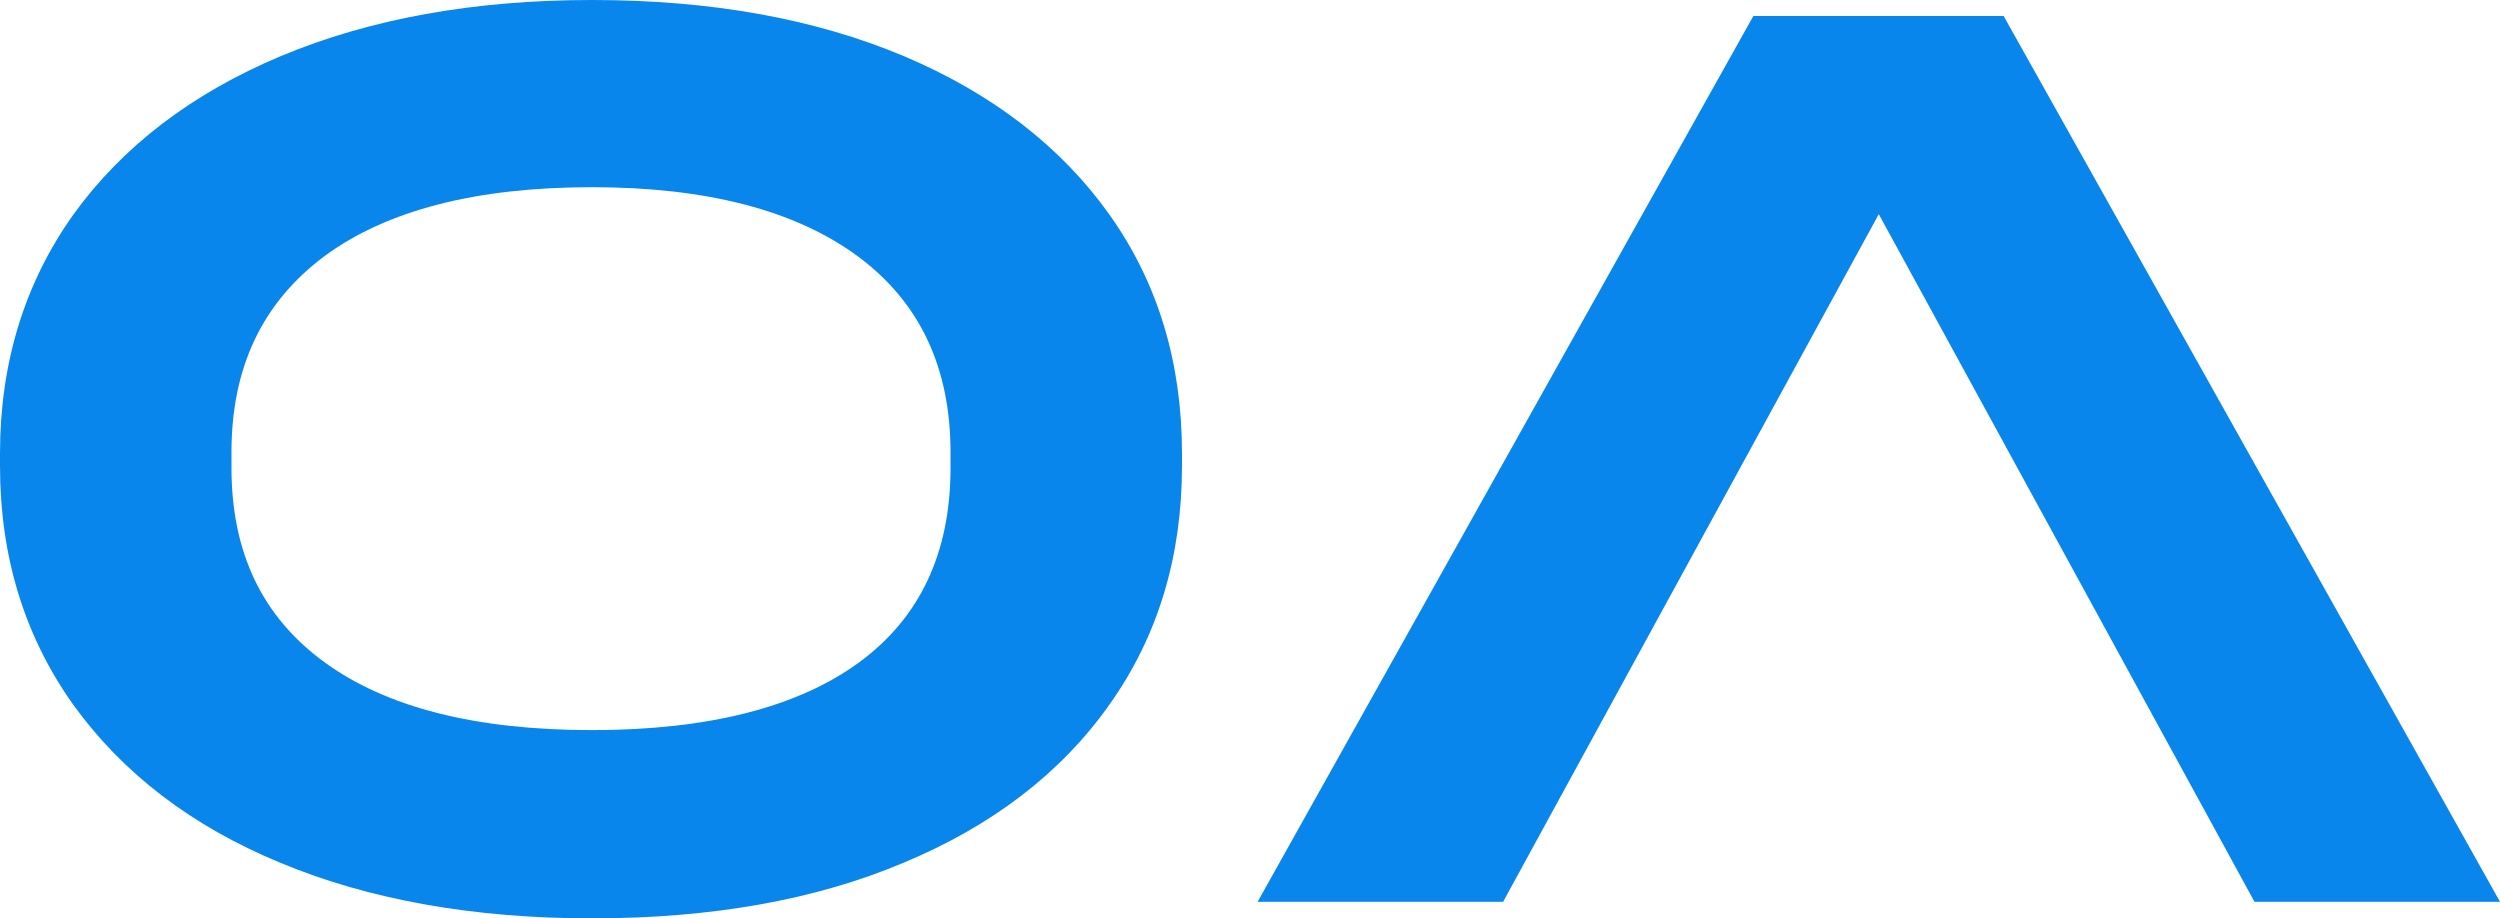
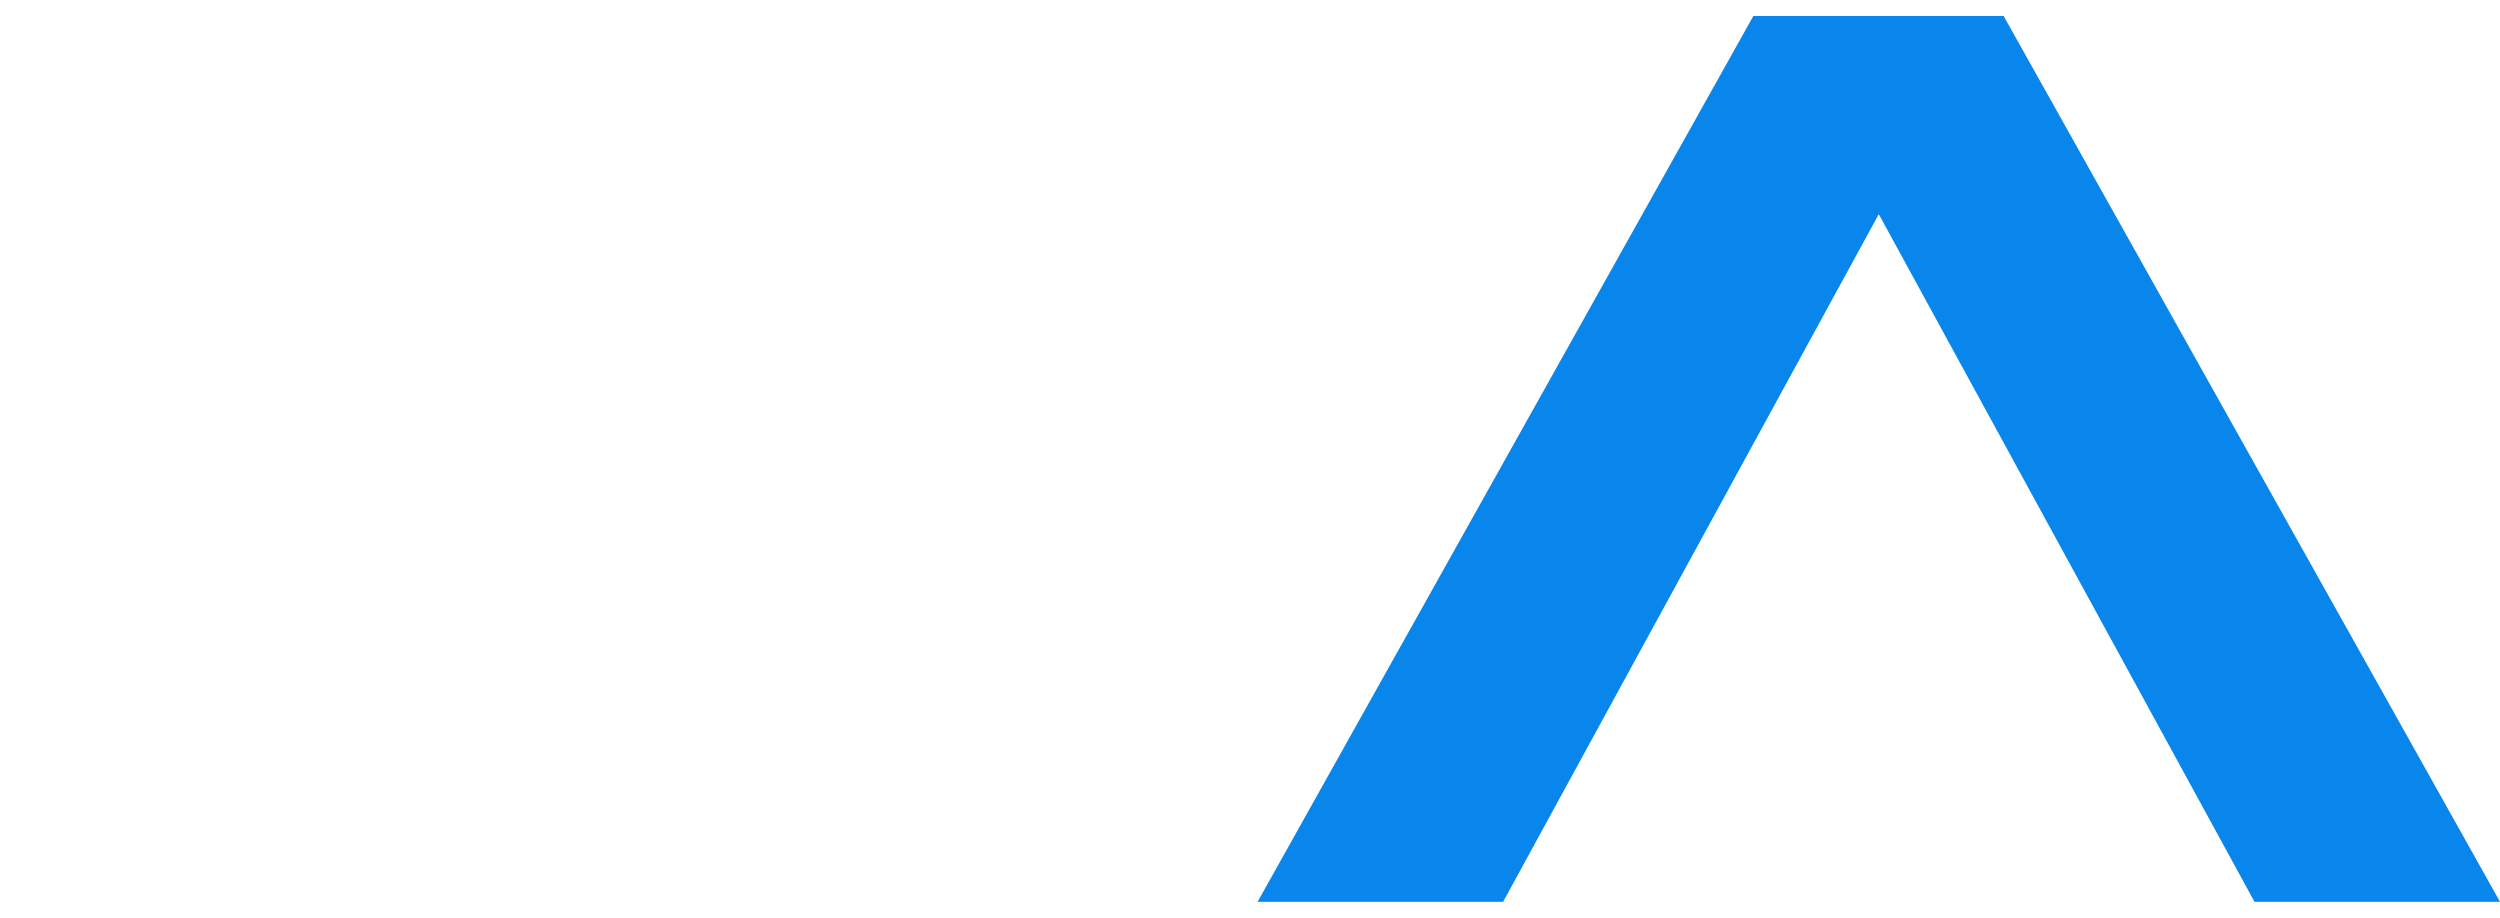
<svg xmlns="http://www.w3.org/2000/svg" width="49" height="18" viewBox="0 0 49 18" fill="none">
-   <path d="M4.537 8.86C4.537 7.198 5.145 5.925 6.363 5.018C7.58 4.123 9.327 3.669 11.601 3.669C13.852 3.669 15.587 4.123 16.805 5.018C18.022 5.913 18.63 7.198 18.63 8.86V9.173C18.63 10.835 18.032 12.107 16.839 12.982C15.643 13.857 13.899 14.31 11.601 14.31C9.327 14.31 7.58 13.868 6.363 12.982C5.145 12.096 4.537 10.835 4.537 9.173V8.86ZM5.49 16.909C7.225 17.632 9.268 18 11.601 18C13.933 18 15.976 17.643 17.711 16.909C19.446 16.186 20.8 15.15 21.744 13.811C22.697 12.473 23.167 10.908 23.167 9.127V8.89C23.167 7.108 22.697 5.545 21.744 4.205C20.791 2.868 19.446 1.832 17.711 1.098C15.967 0.366 13.933 0 11.601 0C9.293 0 7.259 0.366 5.503 1.1C3.756 1.835 2.401 2.87 1.436 4.208C0.483 5.547 0 7.113 0 8.892V9.129C0 10.911 0.483 12.476 1.436 13.813C2.401 15.15 3.744 16.186 5.49 16.909Z" fill="#0986EB" />
  <path d="M34.366 0.313L24.649 17.675H29.461L36.824 4.198L44.188 17.675H49L39.271 0.313H34.366Z" fill="#0986EB" />
</svg>